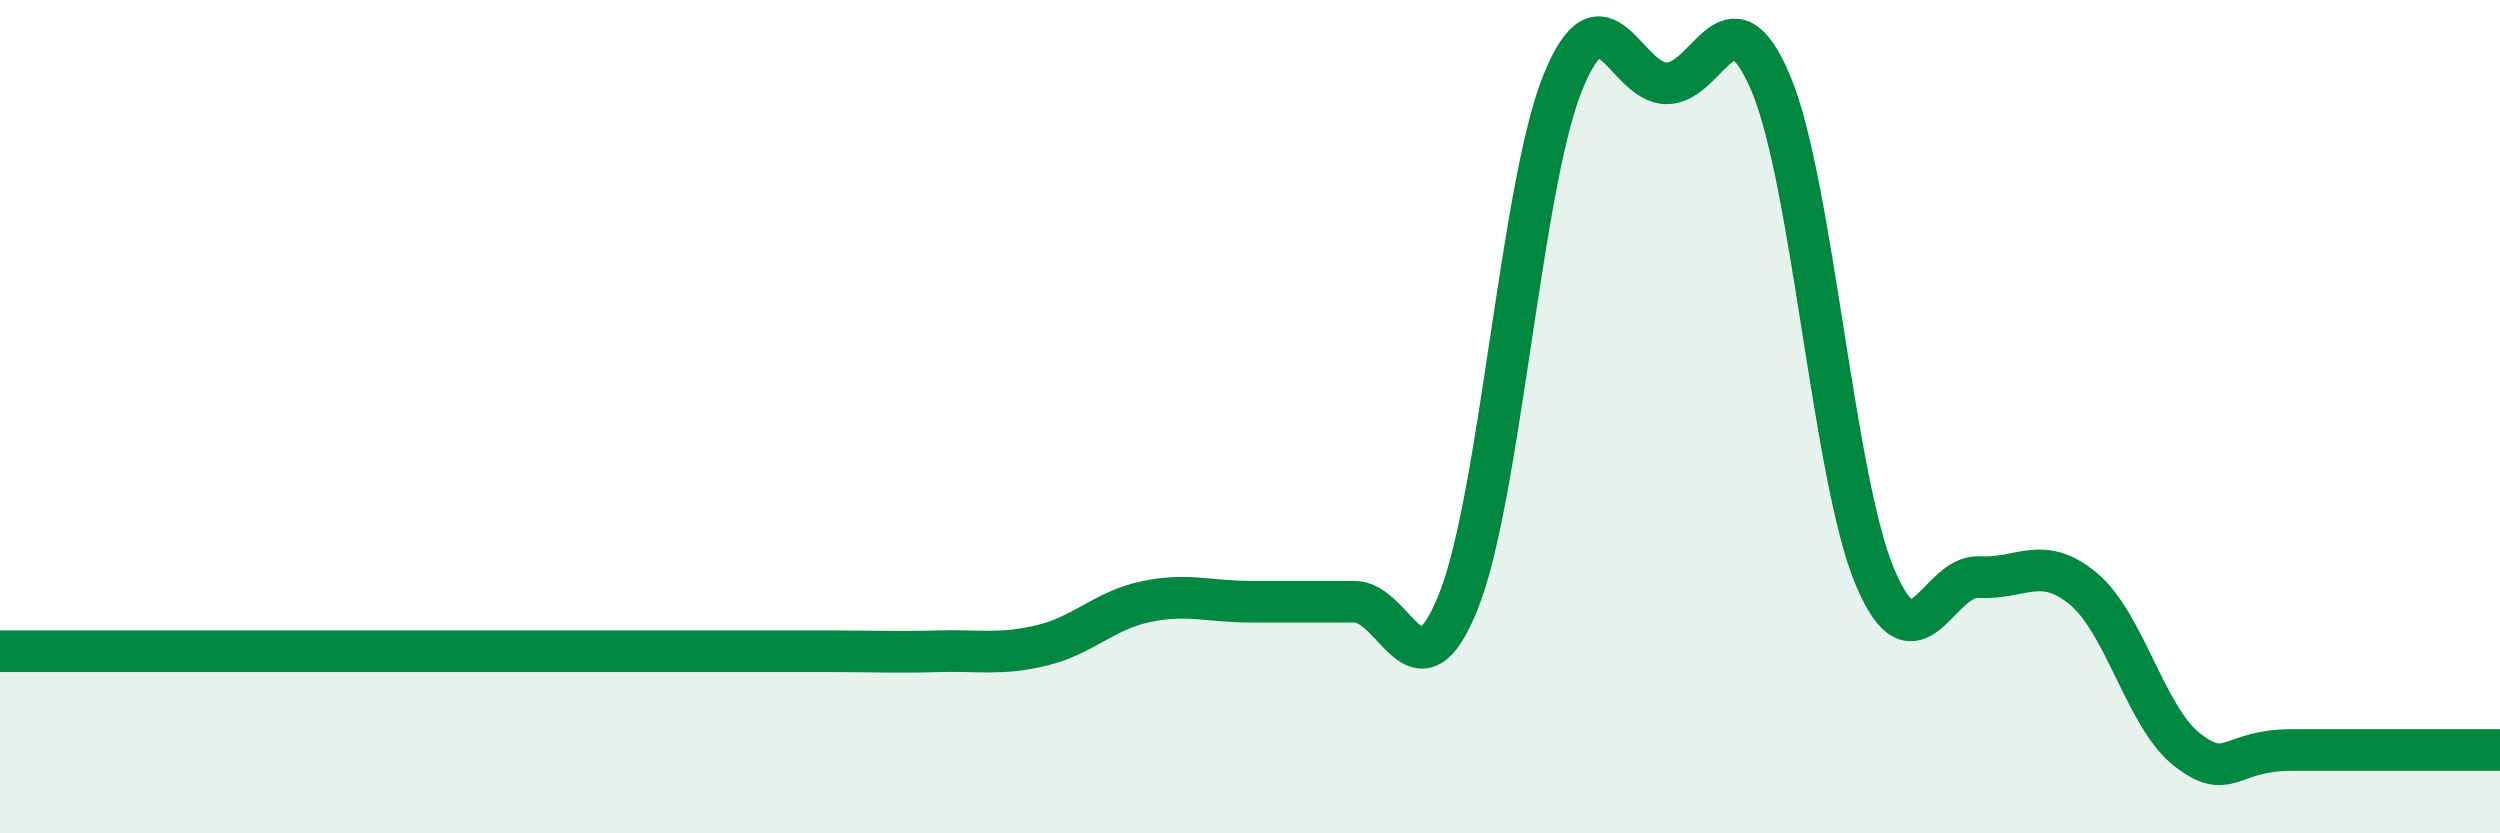
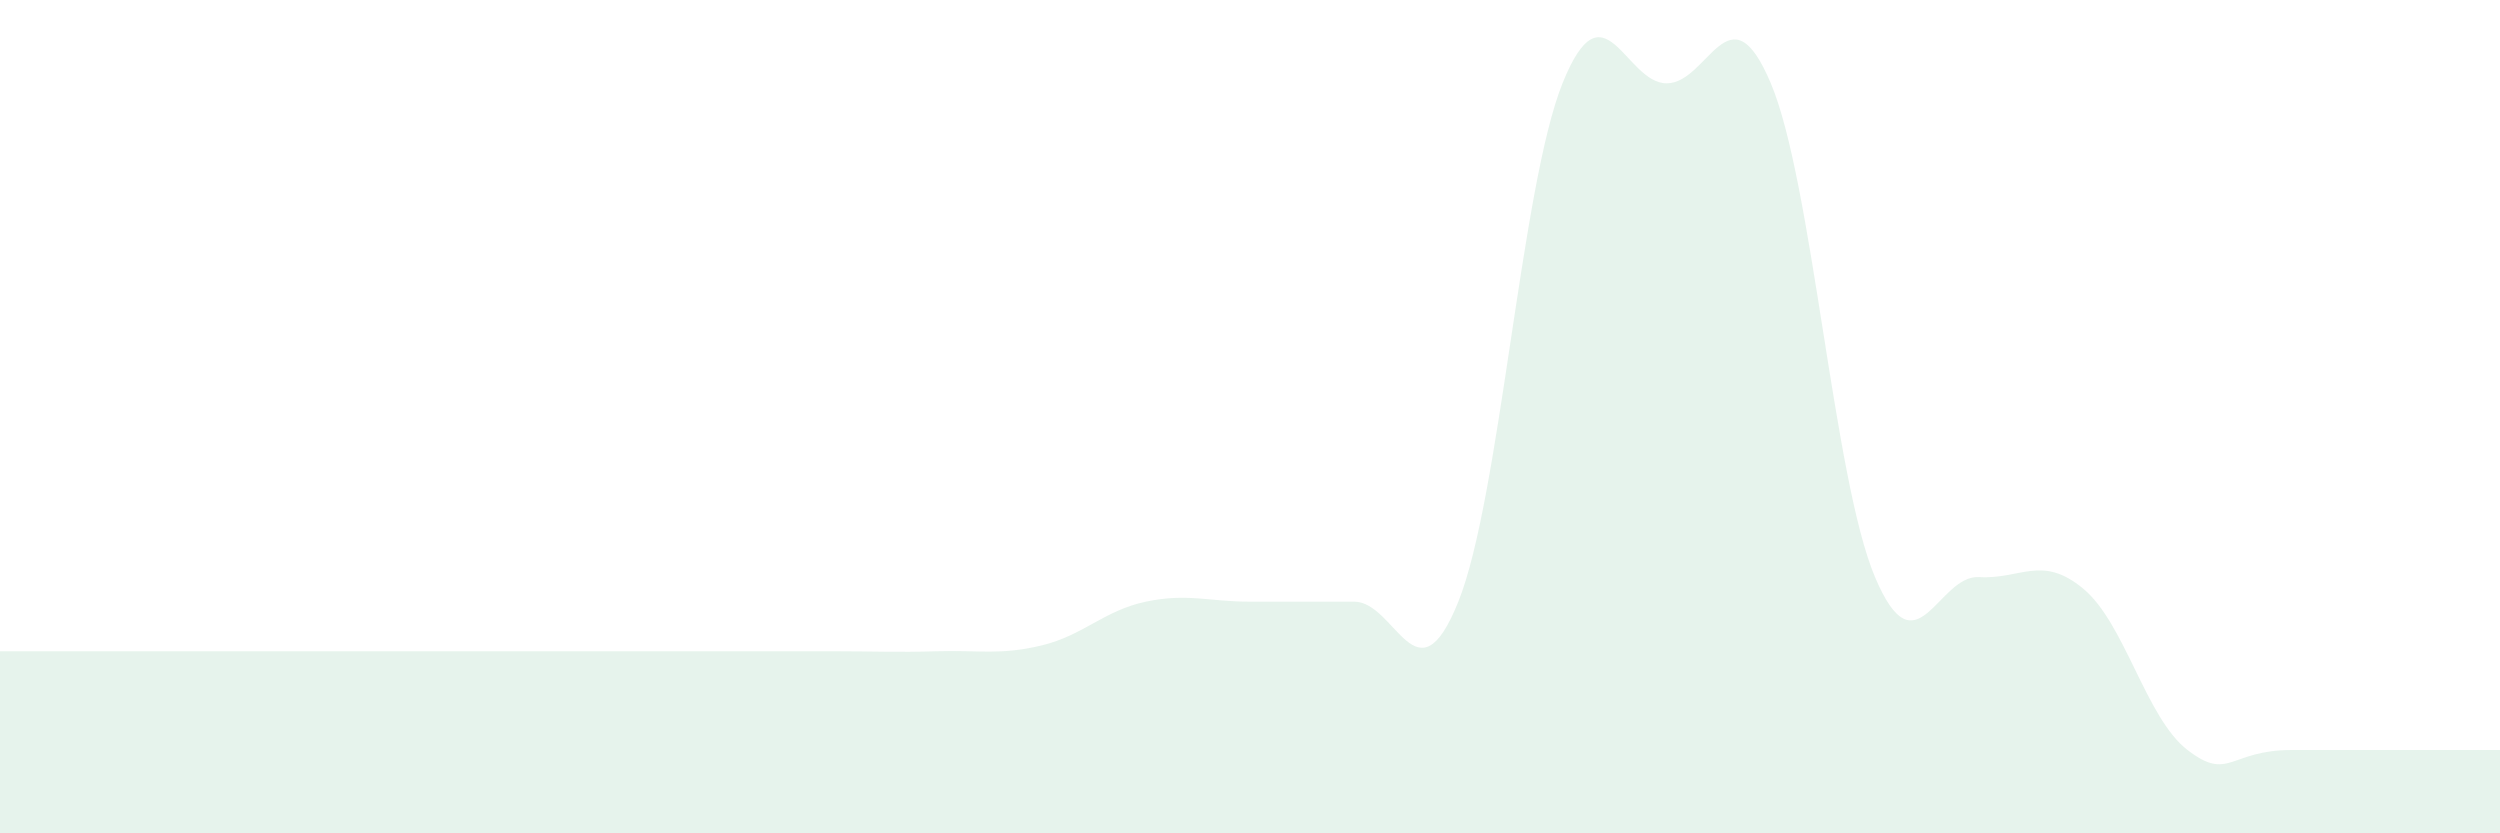
<svg xmlns="http://www.w3.org/2000/svg" width="60" height="20" viewBox="0 0 60 20">
  <path d="M 0,15.63 C 0.5,15.63 1.5,15.63 2.5,15.63 C 3.5,15.63 4,15.63 5,15.63 C 6,15.63 6.5,15.63 7.5,15.63 C 8.5,15.63 9,15.63 10,15.63 C 11,15.63 11.5,15.63 12.5,15.63 C 13.5,15.63 14,15.63 15,15.63 C 16,15.63 16.5,15.63 17.5,15.63 C 18.5,15.63 19,15.63 20,15.63 C 21,15.63 21.5,15.66 22.5,15.63 C 23.5,15.6 24,15.73 25,15.49 C 26,15.25 26.5,14.65 27.5,14.44 C 28.5,14.23 29,14.44 30,14.44 C 31,14.44 31.5,14.44 32.5,14.44 C 33.5,14.44 34,16.93 35,14.44 C 36,11.95 36.5,4.49 37.5,2 C 38.5,-0.49 39,2 40,2 C 41,2 41.5,-0.37 42.5,2 C 43.5,4.37 44,11.48 45,13.85 C 46,16.22 46.5,13.79 47.5,13.85 C 48.5,13.91 49,13.3 50,14.13 C 51,14.96 51.5,17.23 52.5,18 C 53.5,18.77 53.5,18 55,18 C 56.5,18 59,18 60,18L60 20L0 20Z" fill="#008740" opacity="0.1" stroke-linecap="round" stroke-linejoin="round" />
-   <path d="M 0,15.63 C 0.5,15.63 1.5,15.63 2.5,15.63 C 3.5,15.63 4,15.63 5,15.63 C 6,15.63 6.5,15.63 7.5,15.63 C 8.5,15.63 9,15.63 10,15.63 C 11,15.63 11.5,15.63 12.5,15.63 C 13.5,15.63 14,15.63 15,15.63 C 16,15.63 16.5,15.63 17.5,15.63 C 18.5,15.63 19,15.63 20,15.63 C 21,15.63 21.5,15.66 22.5,15.63 C 23.5,15.6 24,15.73 25,15.49 C 26,15.25 26.5,14.65 27.5,14.44 C 28.5,14.23 29,14.44 30,14.44 C 31,14.44 31.5,14.44 32.5,14.44 C 33.5,14.44 34,16.93 35,14.44 C 36,11.95 36.5,4.49 37.5,2 C 38.5,-0.49 39,2 40,2 C 41,2 41.5,-0.37 42.5,2 C 43.5,4.37 44,11.48 45,13.85 C 46,16.22 46.5,13.79 47.5,13.85 C 48.5,13.91 49,13.3 50,14.13 C 51,14.96 51.5,17.23 52.5,18 C 53.5,18.77 53.5,18 55,18 C 56.5,18 59,18 60,18" stroke="#008740" stroke-width="1" fill="none" stroke-linecap="round" stroke-linejoin="round" />
</svg>